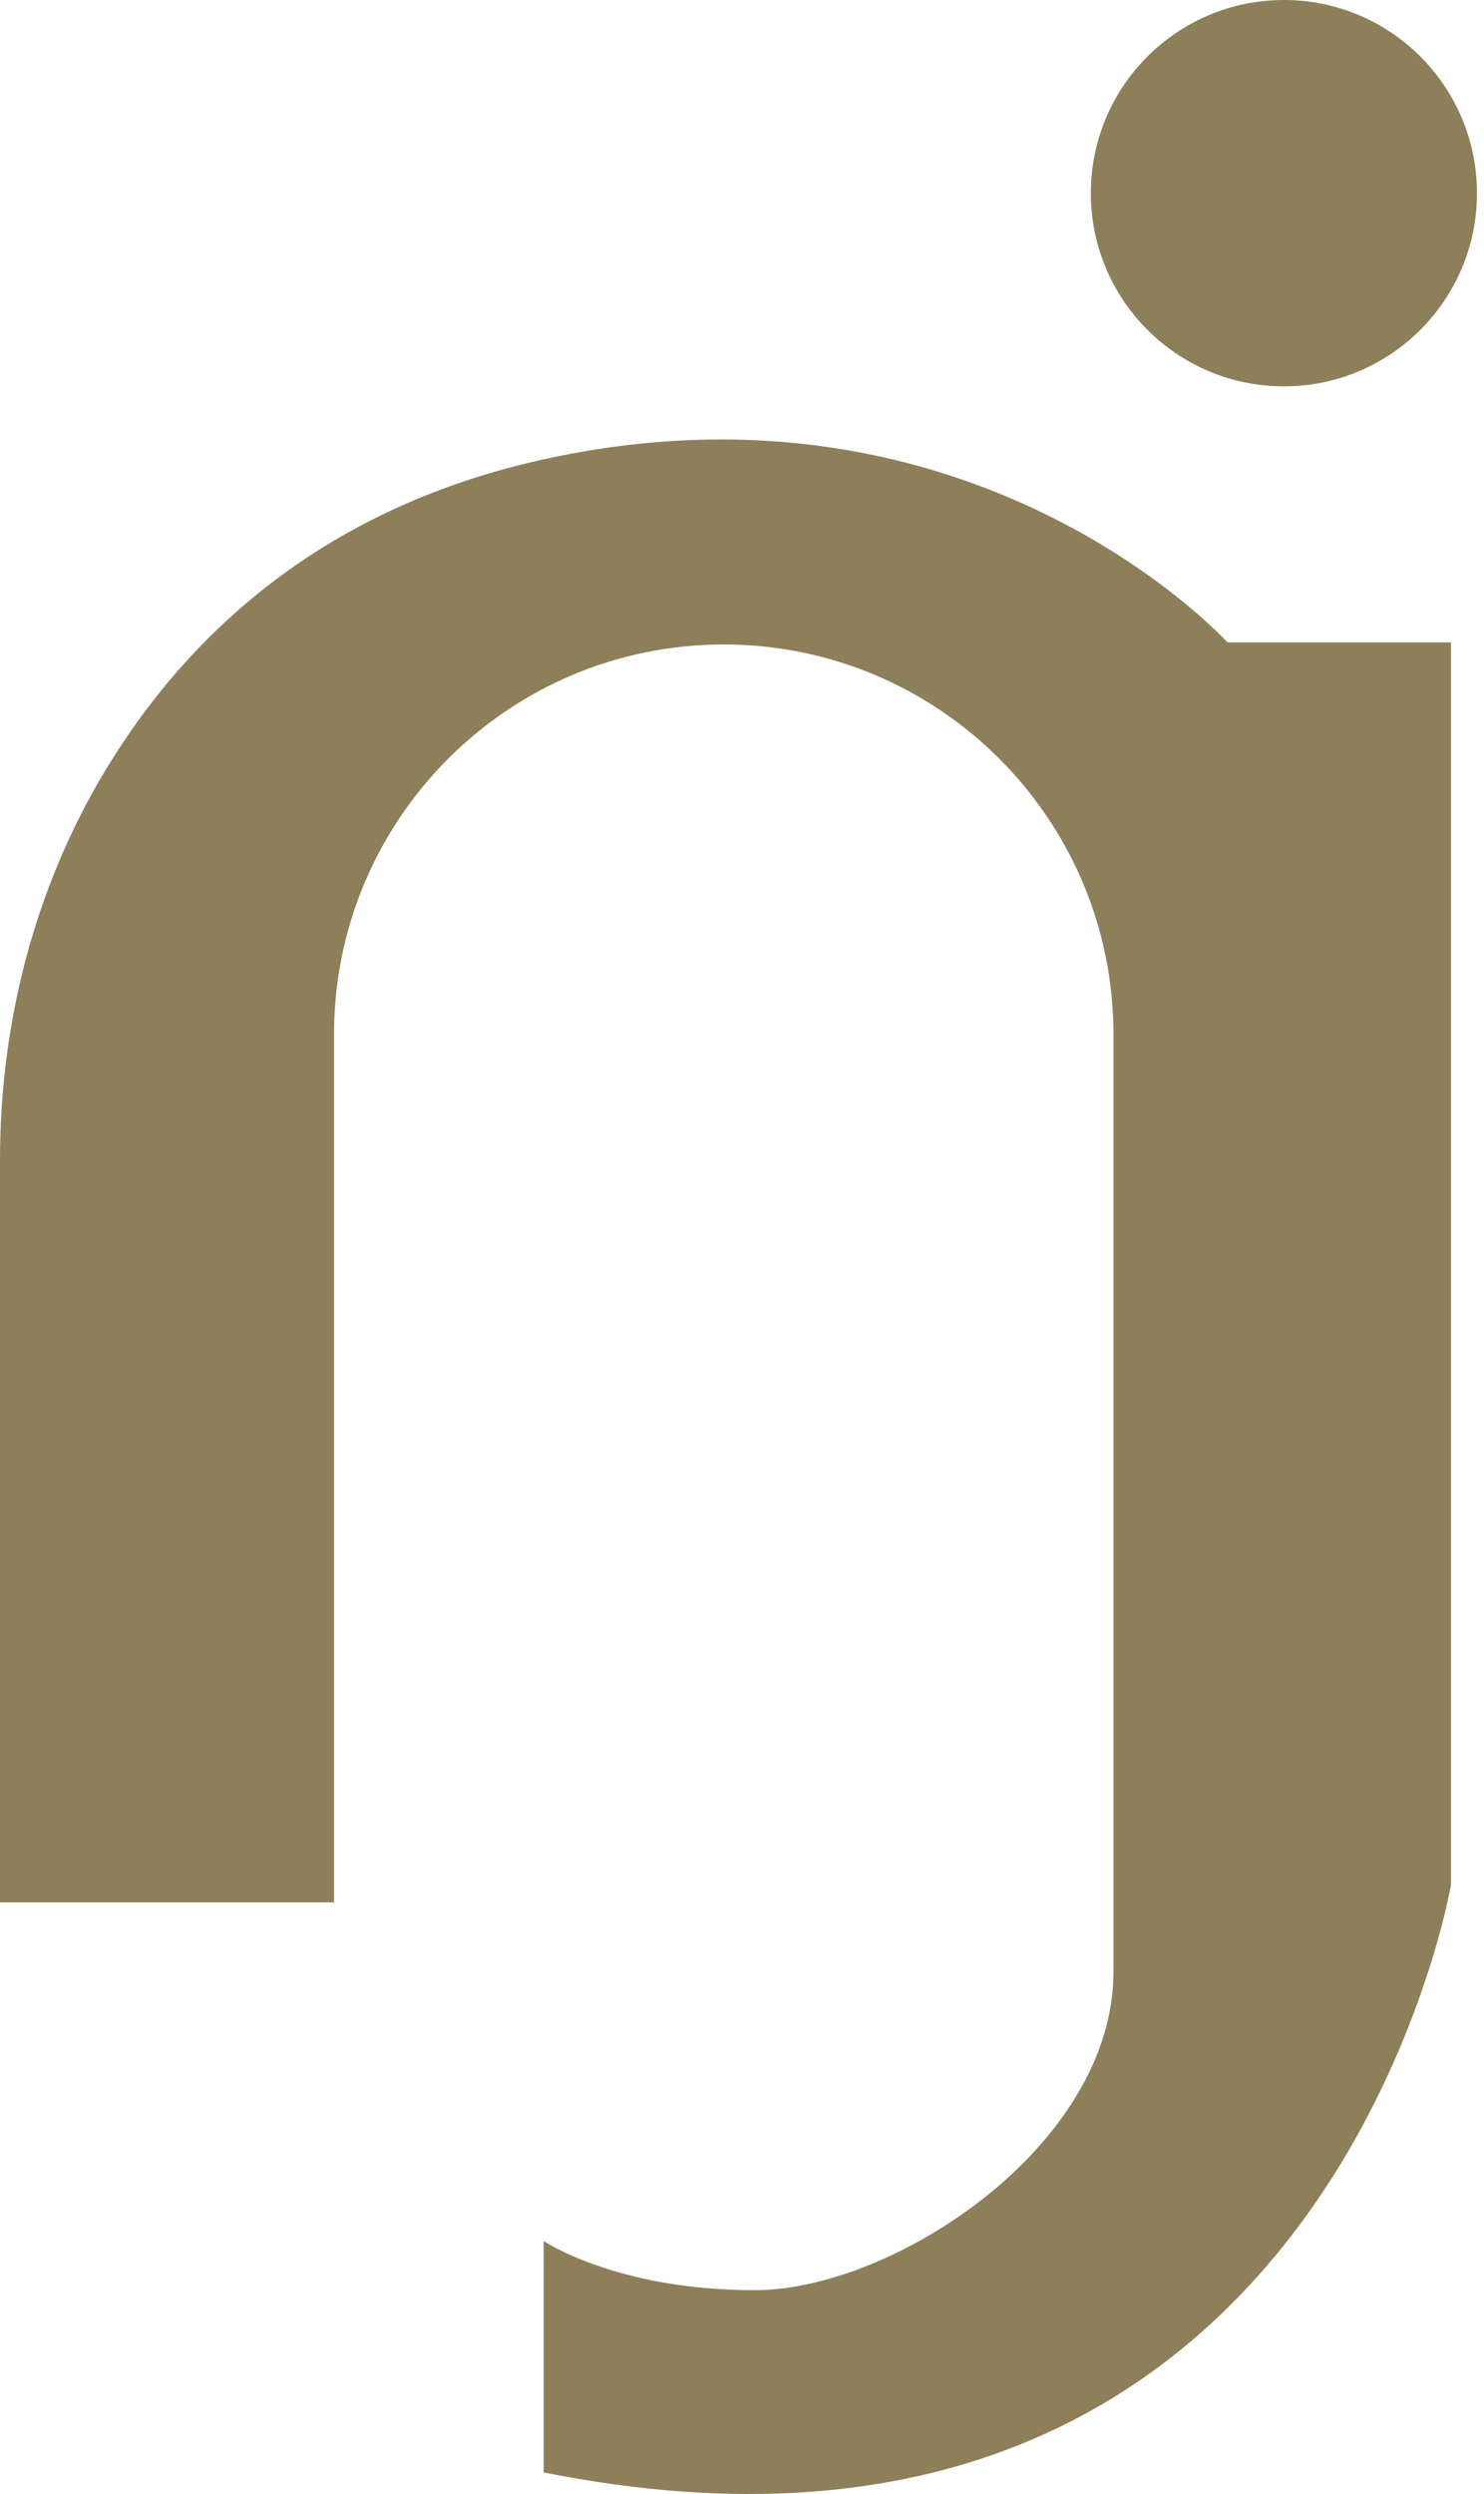
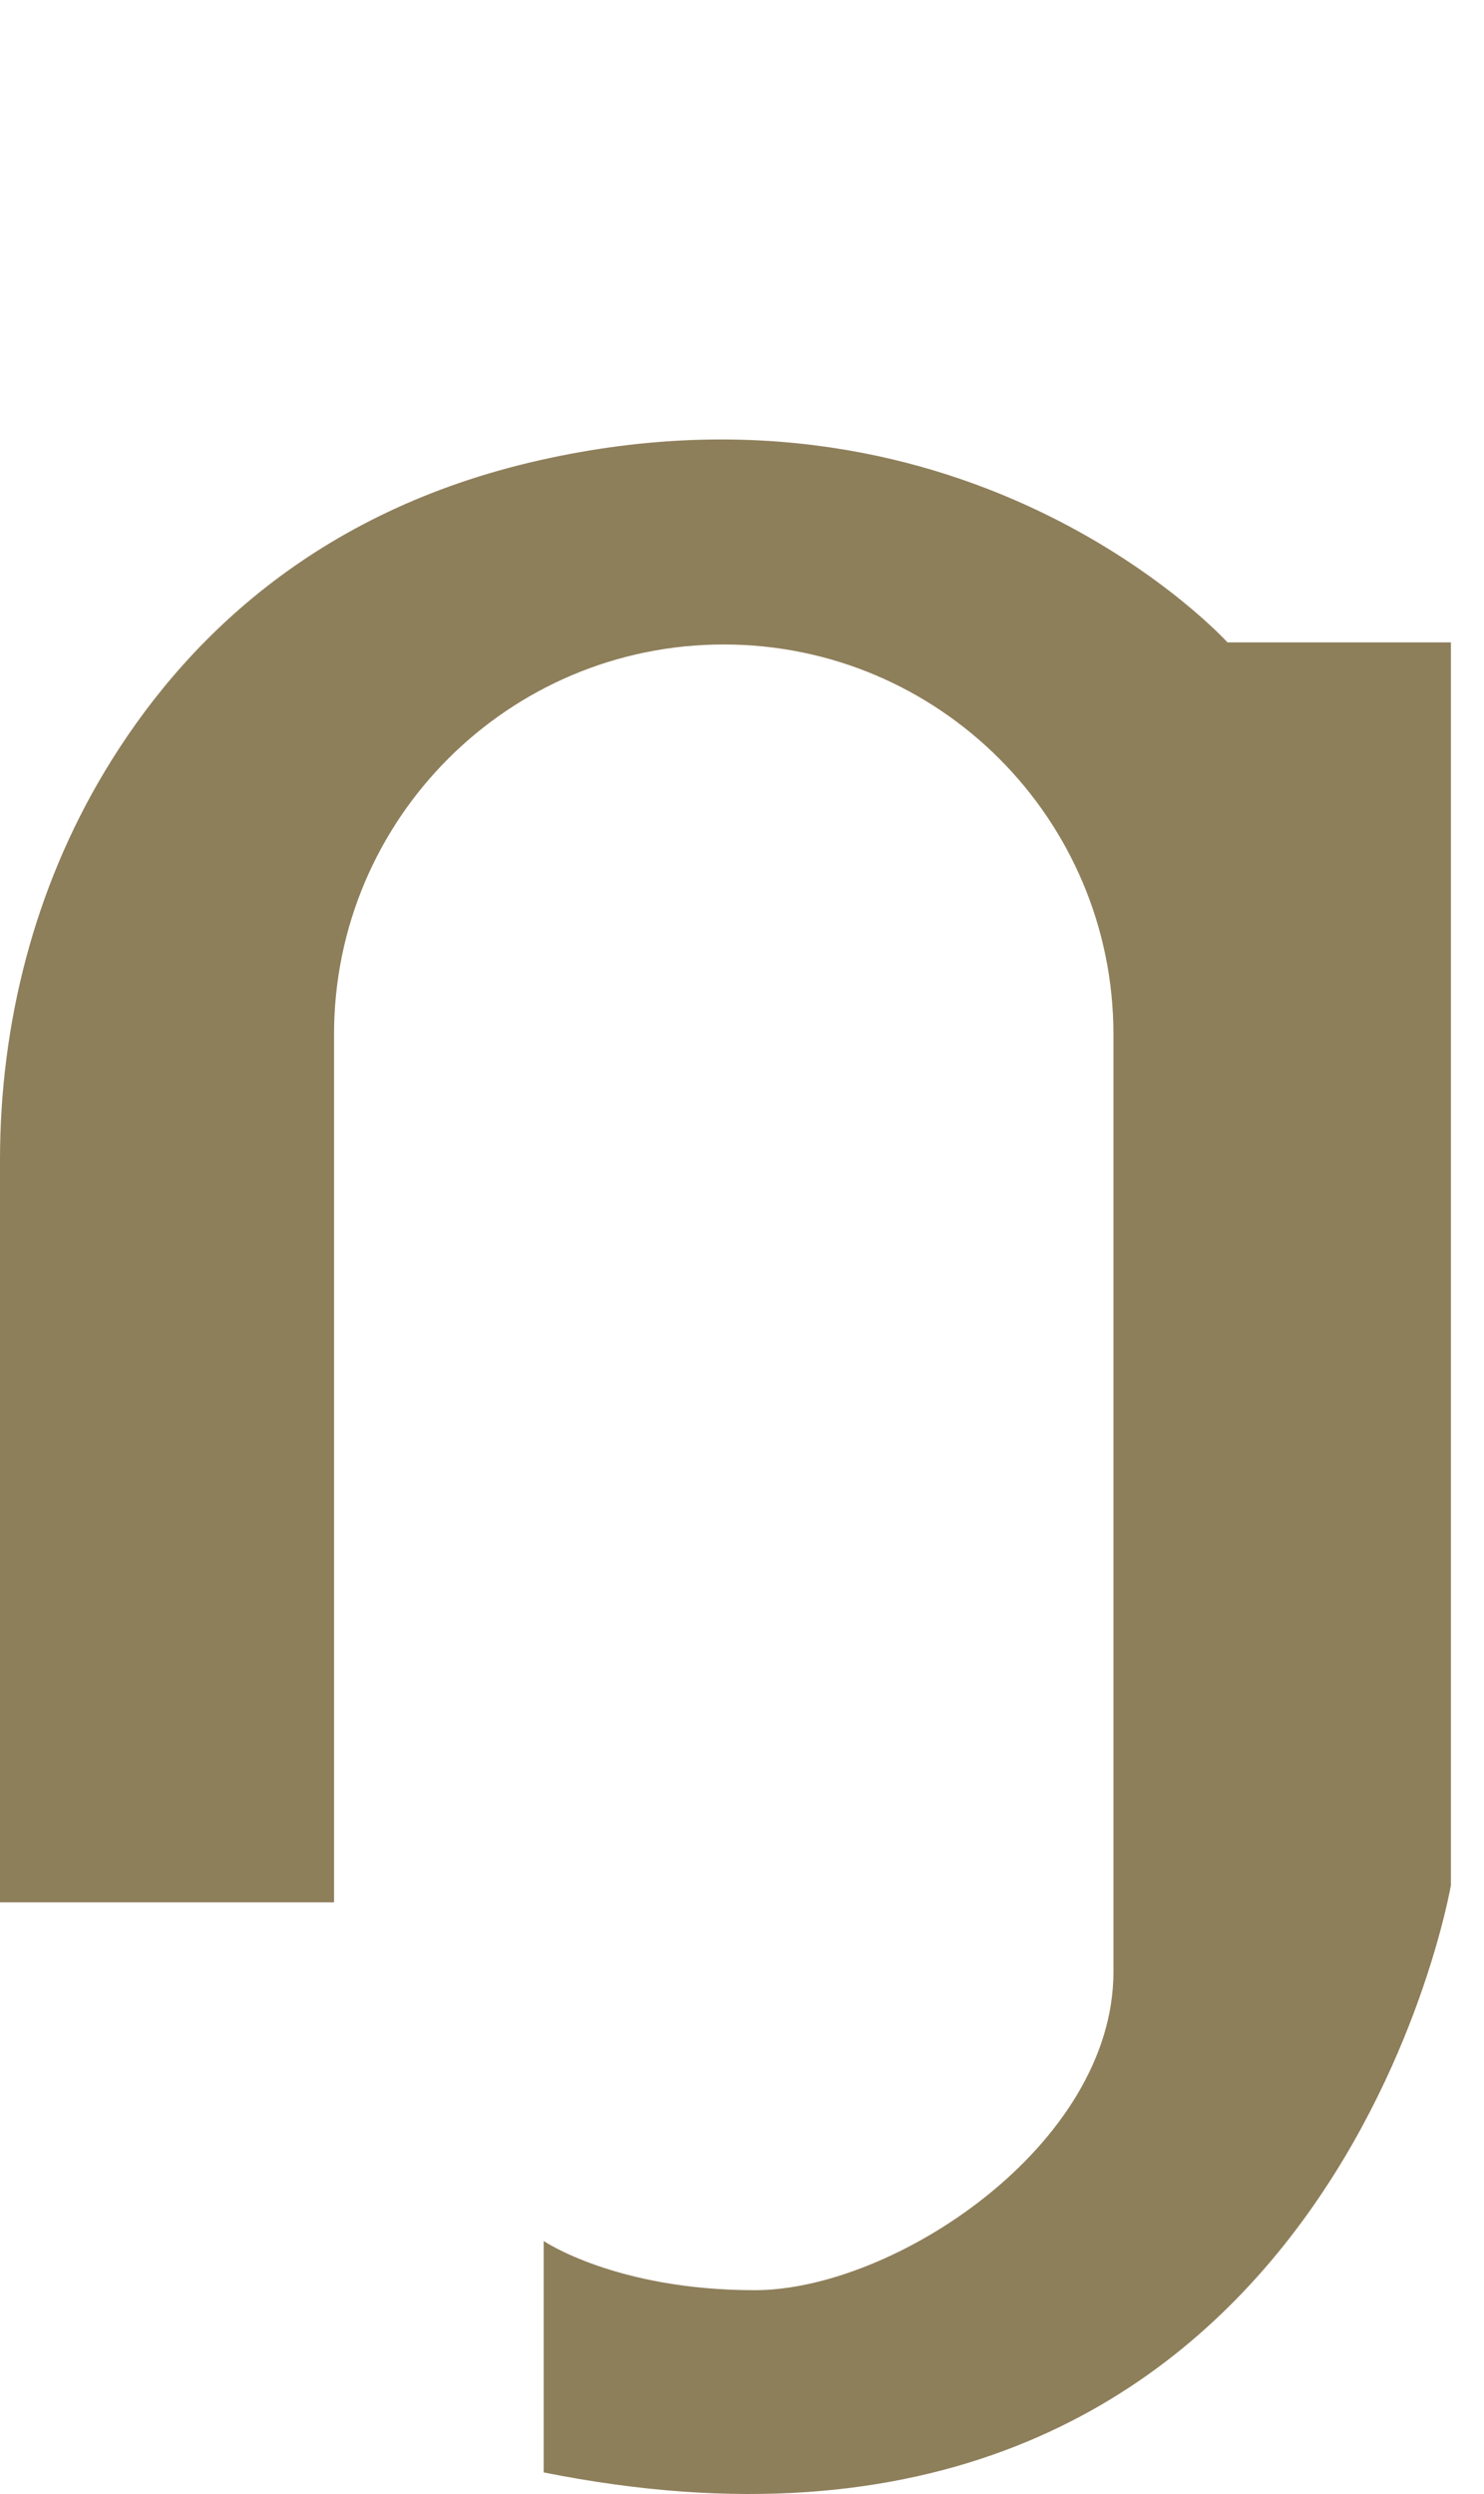
<svg xmlns="http://www.w3.org/2000/svg" width="103" height="173" viewBox="0 0 103 173" fill="none">
  <path d="M85.197 44.56C85.197 44.56 67.582 25.146 37.48 31.919C21.768 35.45 12.59 44.637 7.25 53.542C2.388 61.646 0 70.995 0 80.446V131.958H23.184V71.754C23.184 56.818 35.297 44.705 50.233 44.705C65.169 44.705 77.281 56.818 77.281 71.754V136.786C77.281 148.83 62.03 158.861 52.391 158.861C42.752 158.861 37.736 155.449 37.736 155.449V171.502C91.927 182.344 100.704 130.764 100.704 130.764V44.56H85.197Z" fill="#8E7F5B" />
-   <path d="M89.111 26.801C96.512 26.801 102.512 20.801 102.512 13.4C102.512 6 96.512 0 89.111 0C81.71 0 75.711 6 75.711 13.4C75.711 20.801 81.71 26.801 89.111 26.801Z" fill="#8E7F5B" />
</svg>